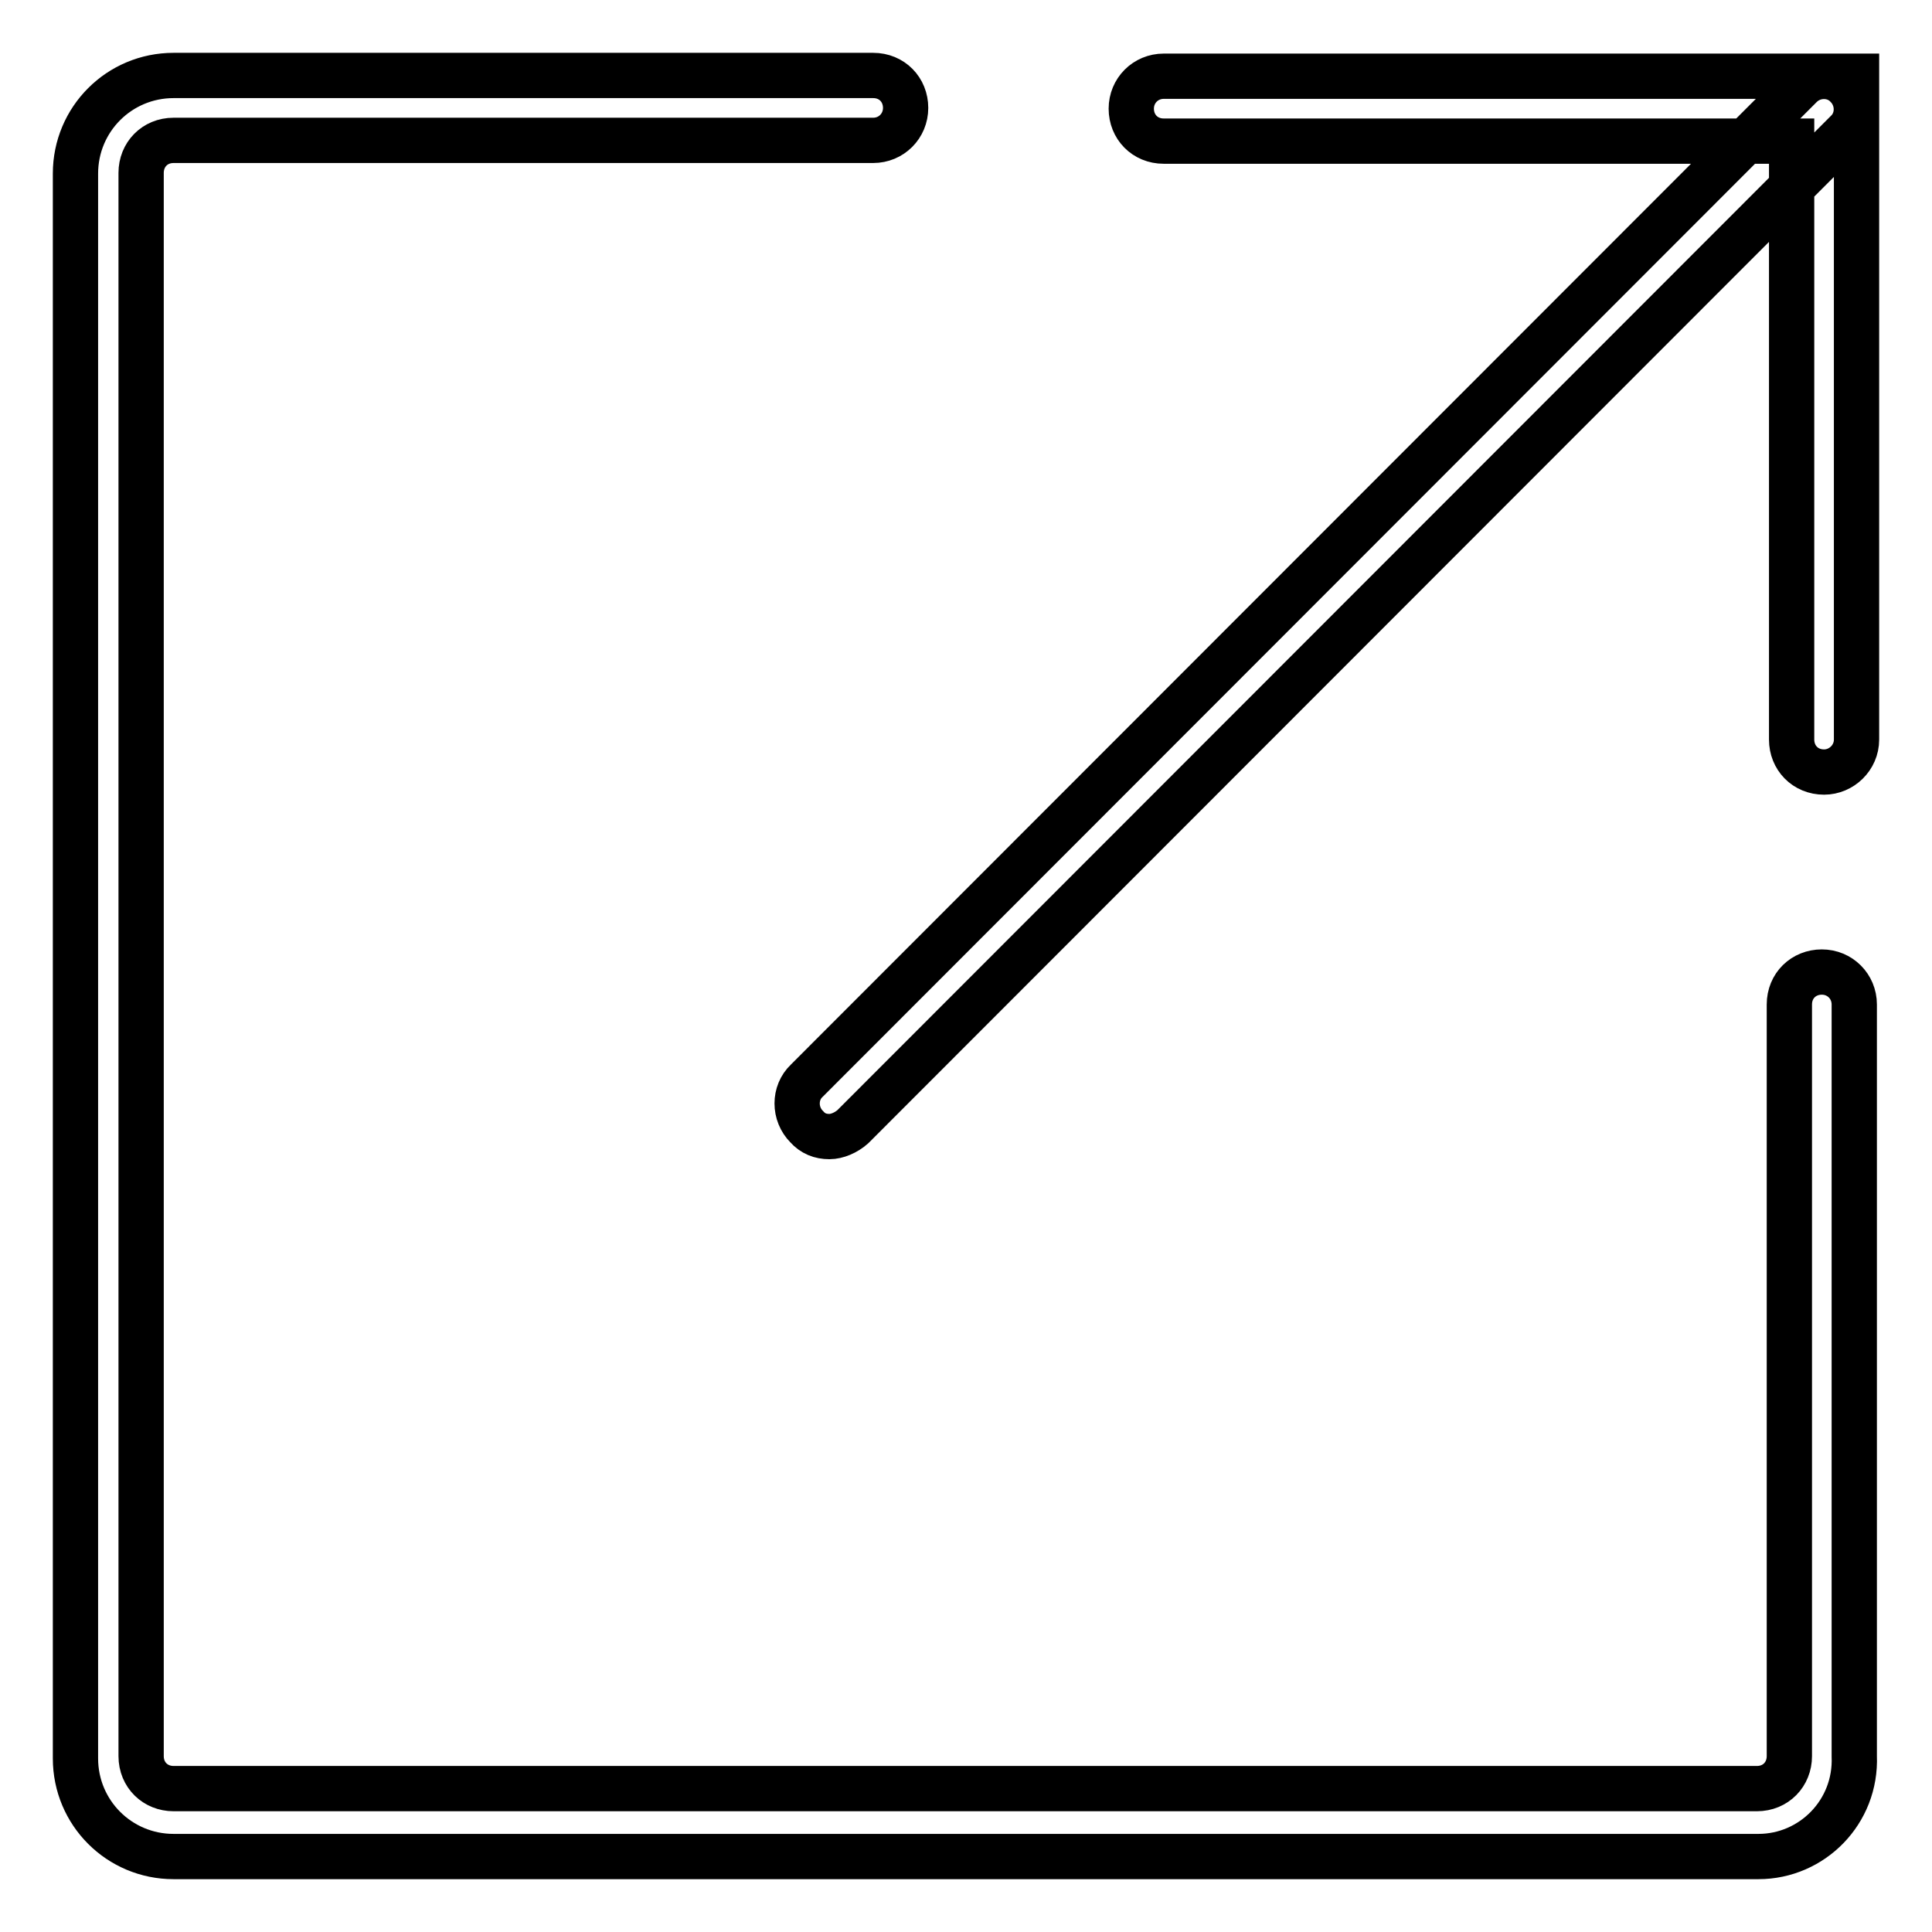
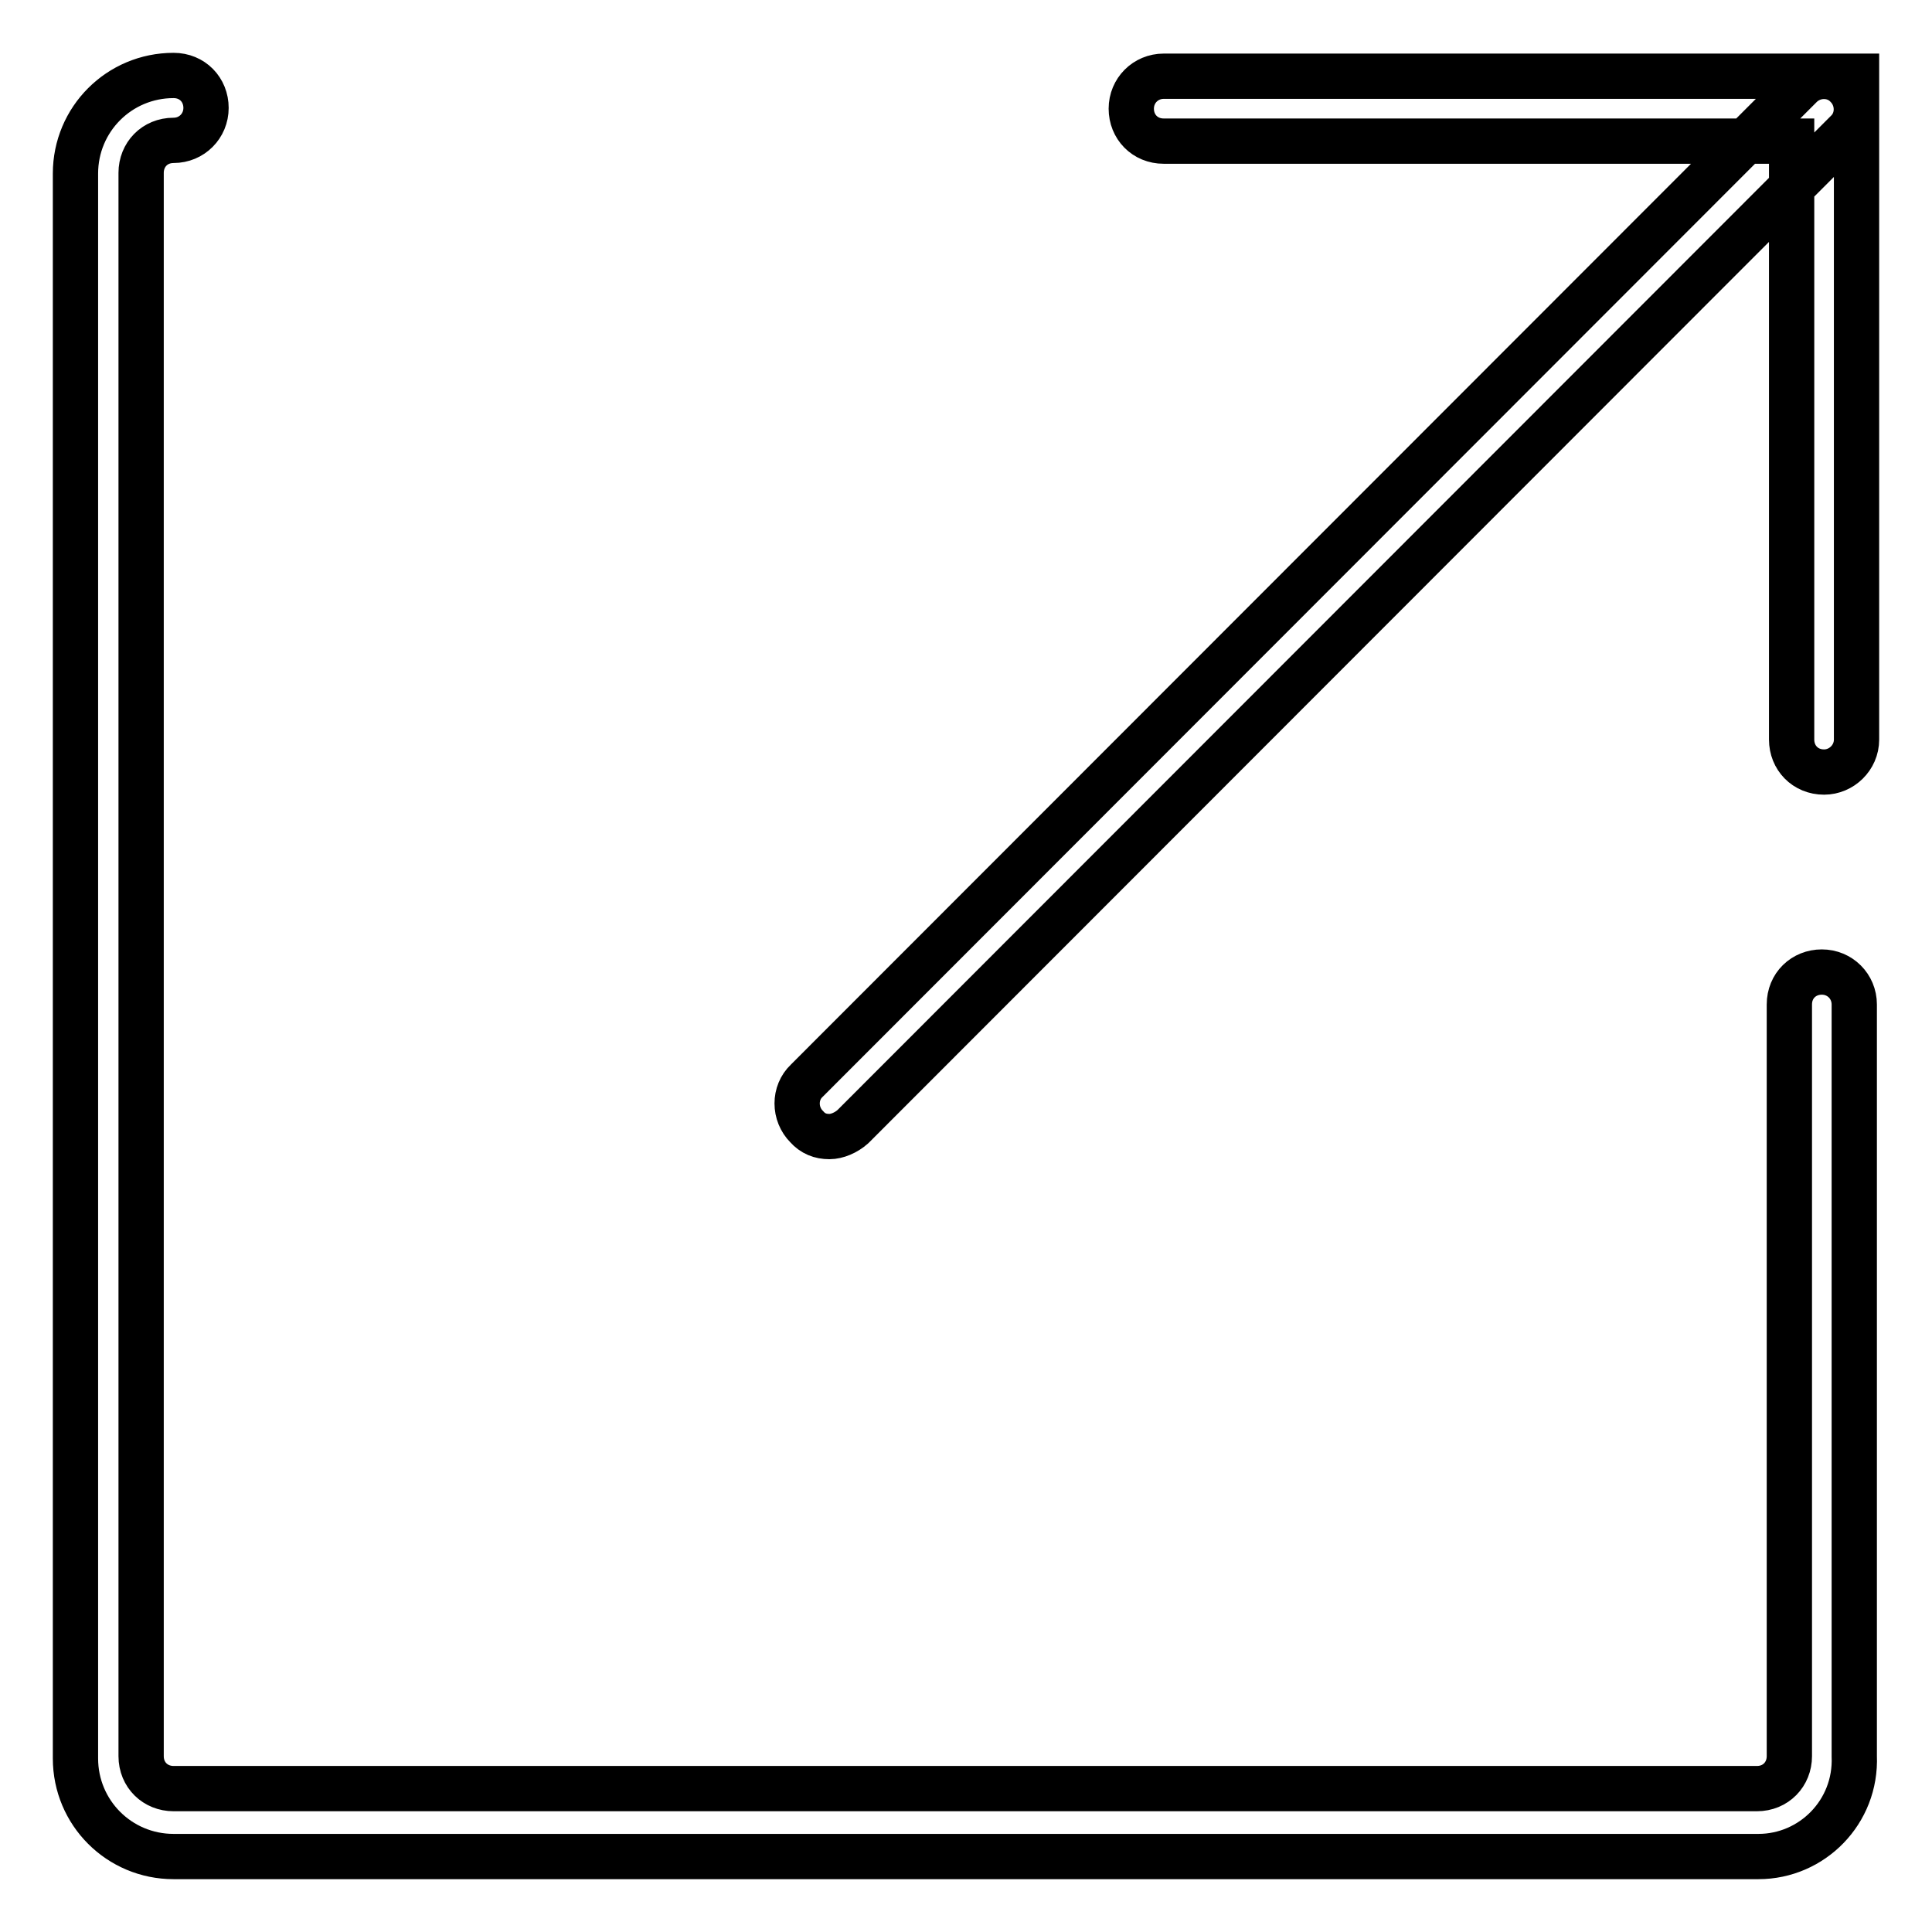
<svg xmlns="http://www.w3.org/2000/svg" version="1.1" x="0px" y="0px" viewBox="0 0 256 256" enable-background="new 0 0 256 256" xml:space="preserve">
  <g>
-     <path stroke-width="6" fill-opacity="0" stroke="#000000" d="M233,246H23c-7.2,0-13-5.8-13-13V23c0-7.2,5.8-13,13-13h92.7c2.5,0,4.3,1.9,4.3,4.3s-1.9,4.3-4.3,4.3H23 c-2.5,0-4.3,1.9-4.3,4.3v209.8c0,2.5,1.9,4.3,4.3,4.3h209.8c2.5,0,4.3-1.9,4.3-4.3v-99.6c0-2.5,1.9-4.3,4.3-4.3s4.3,1.9,4.3,4.3 v99.6C246,240.1,240.1,246,233,246z M241.7,102.3c-2.5,0-4.3-1.9-4.3-4.3V18.7h-83.2c-2.5,0-4.3-1.9-4.3-4.3s1.9-4.3,4.3-4.3H246 v87.9C246,100.4,244,102.3,241.7,102.3z M109.9,150.6c-1.2,0-2.2-0.4-3-1.3c-1.7-1.7-1.7-4.5,0-6.1L238.6,11.4 c1.7-1.7,4.5-1.7,6.1,0c1.7,1.7,1.7,4.5,0,6.1L113,149.3C112.1,150.1,110.9,150.6,109.9,150.6z" />
+     <path stroke-width="6" fill-opacity="0" stroke="#000000" d="M233,246H23c-7.2,0-13-5.8-13-13V23c0-7.2,5.8-13,13-13c2.5,0,4.3,1.9,4.3,4.3s-1.9,4.3-4.3,4.3H23 c-2.5,0-4.3,1.9-4.3,4.3v209.8c0,2.5,1.9,4.3,4.3,4.3h209.8c2.5,0,4.3-1.9,4.3-4.3v-99.6c0-2.5,1.9-4.3,4.3-4.3s4.3,1.9,4.3,4.3 v99.6C246,240.1,240.1,246,233,246z M241.7,102.3c-2.5,0-4.3-1.9-4.3-4.3V18.7h-83.2c-2.5,0-4.3-1.9-4.3-4.3s1.9-4.3,4.3-4.3H246 v87.9C246,100.4,244,102.3,241.7,102.3z M109.9,150.6c-1.2,0-2.2-0.4-3-1.3c-1.7-1.7-1.7-4.5,0-6.1L238.6,11.4 c1.7-1.7,4.5-1.7,6.1,0c1.7,1.7,1.7,4.5,0,6.1L113,149.3C112.1,150.1,110.9,150.6,109.9,150.6z" />
  </g>
</svg>